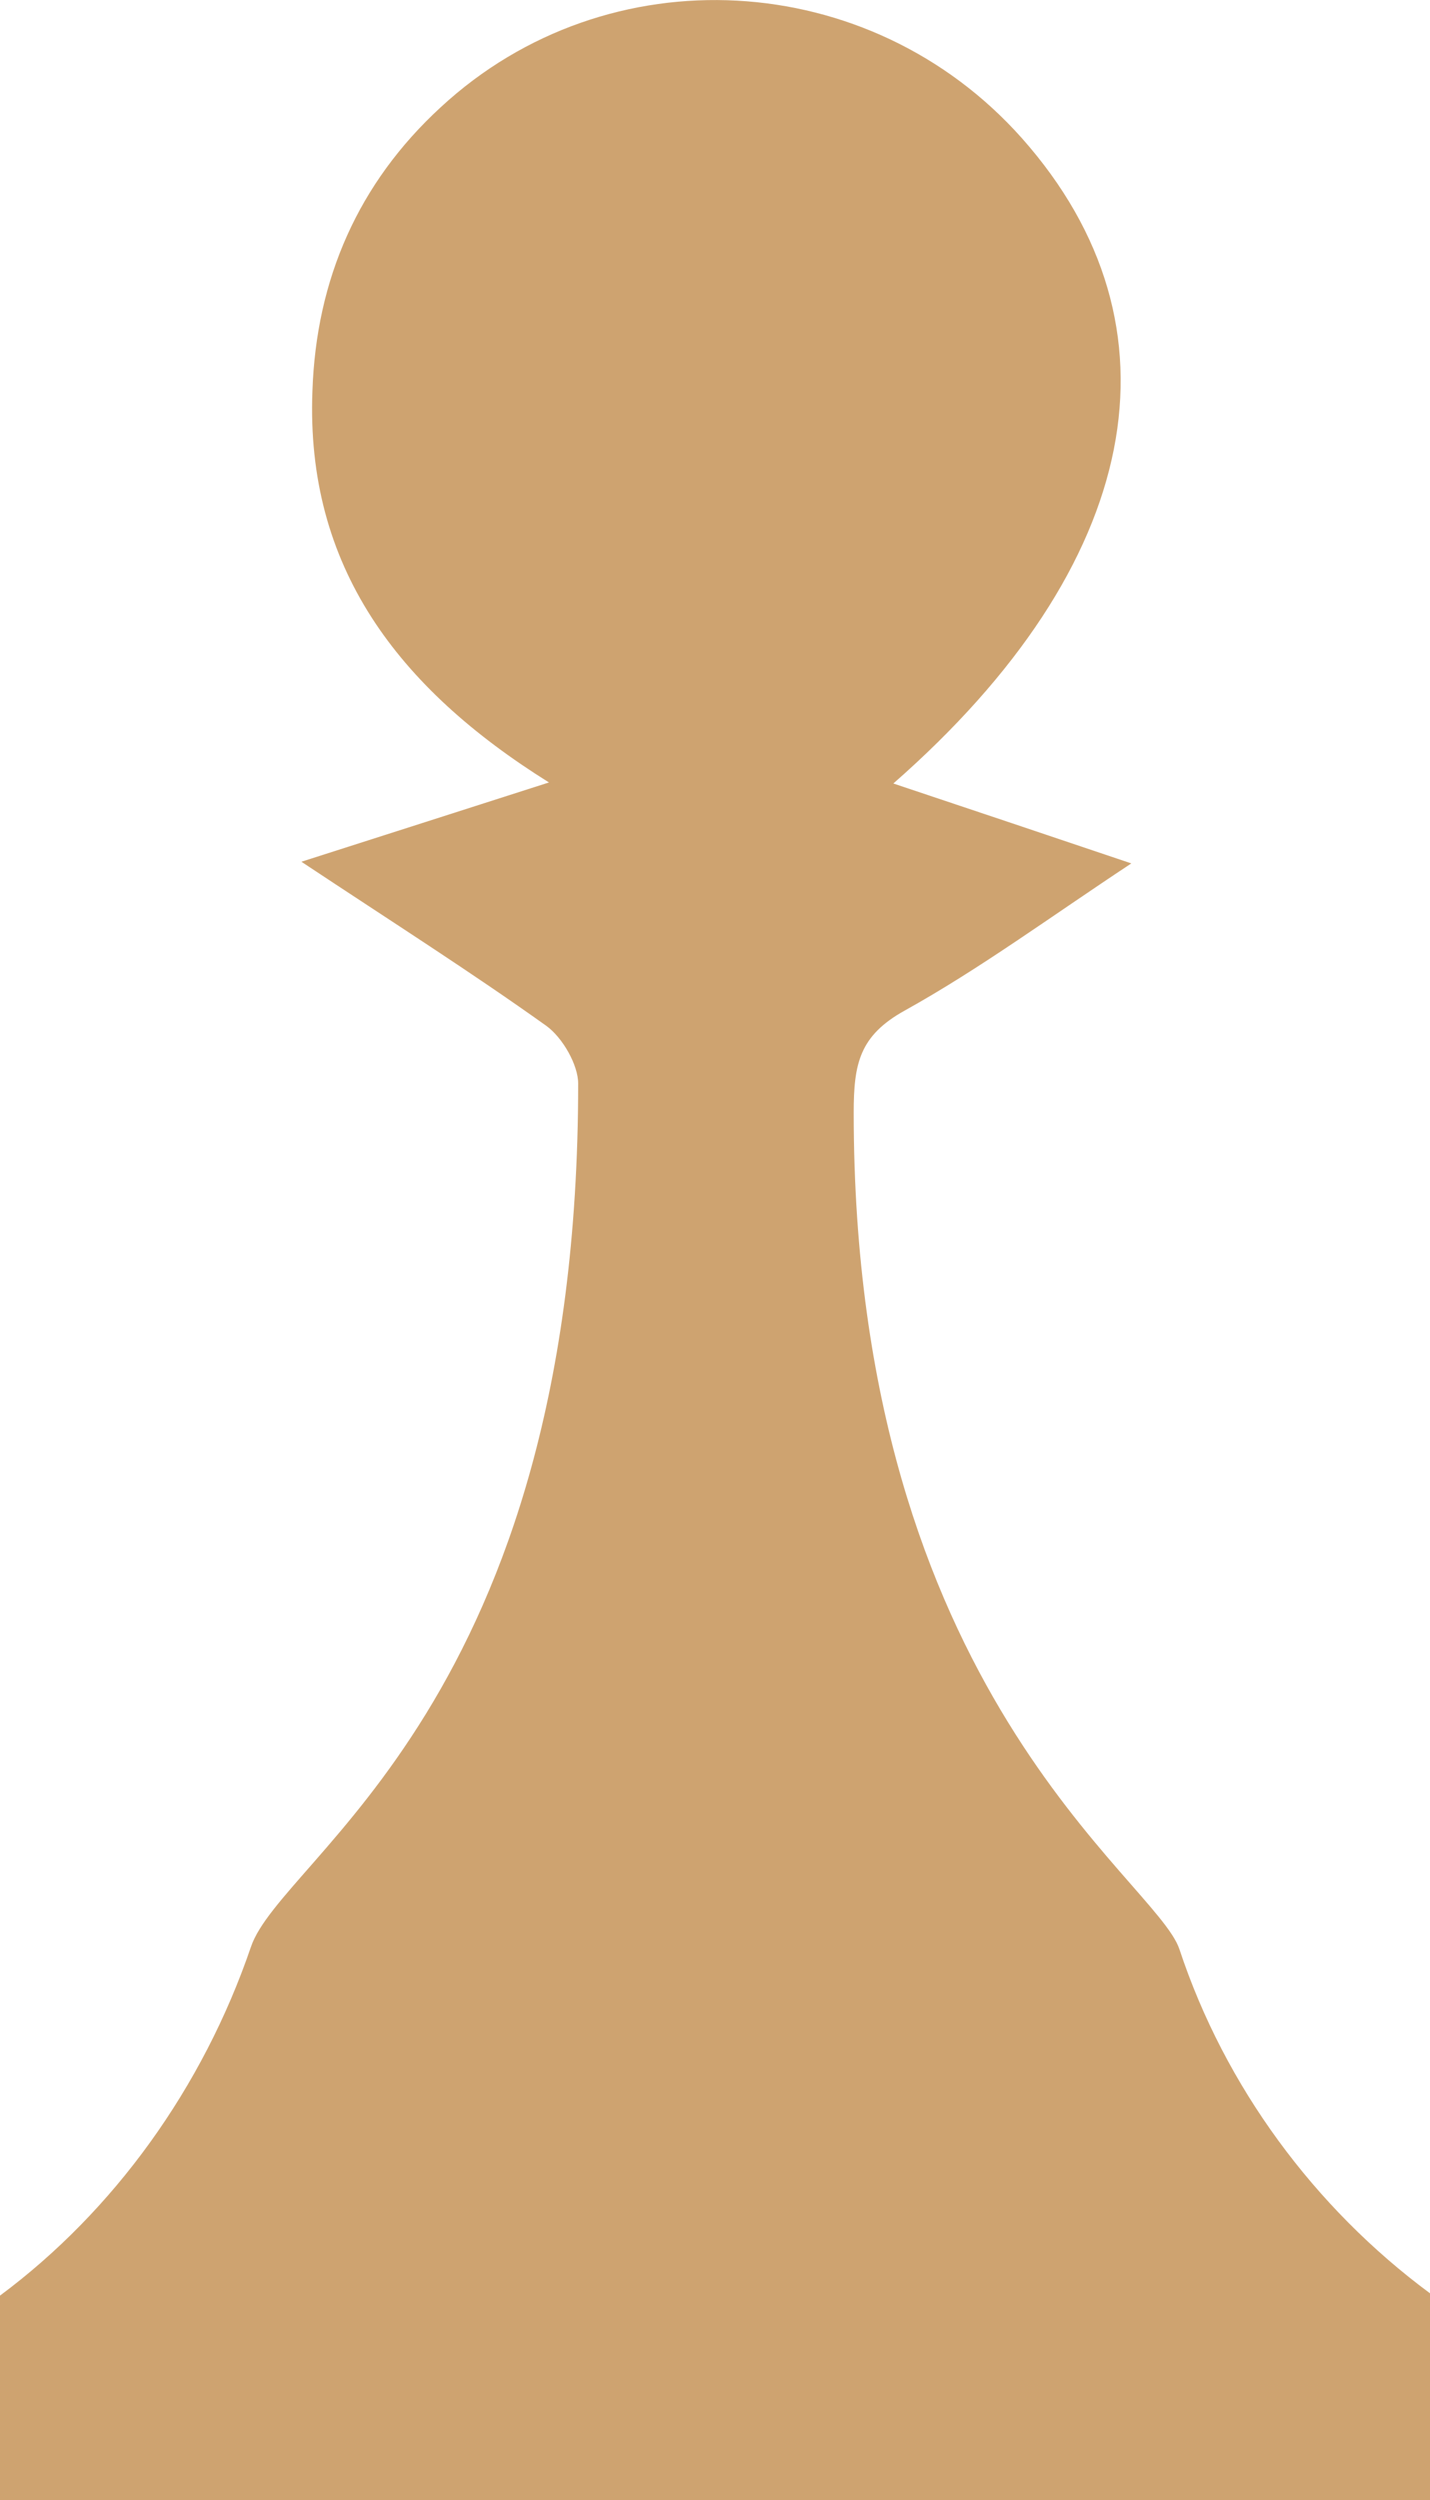
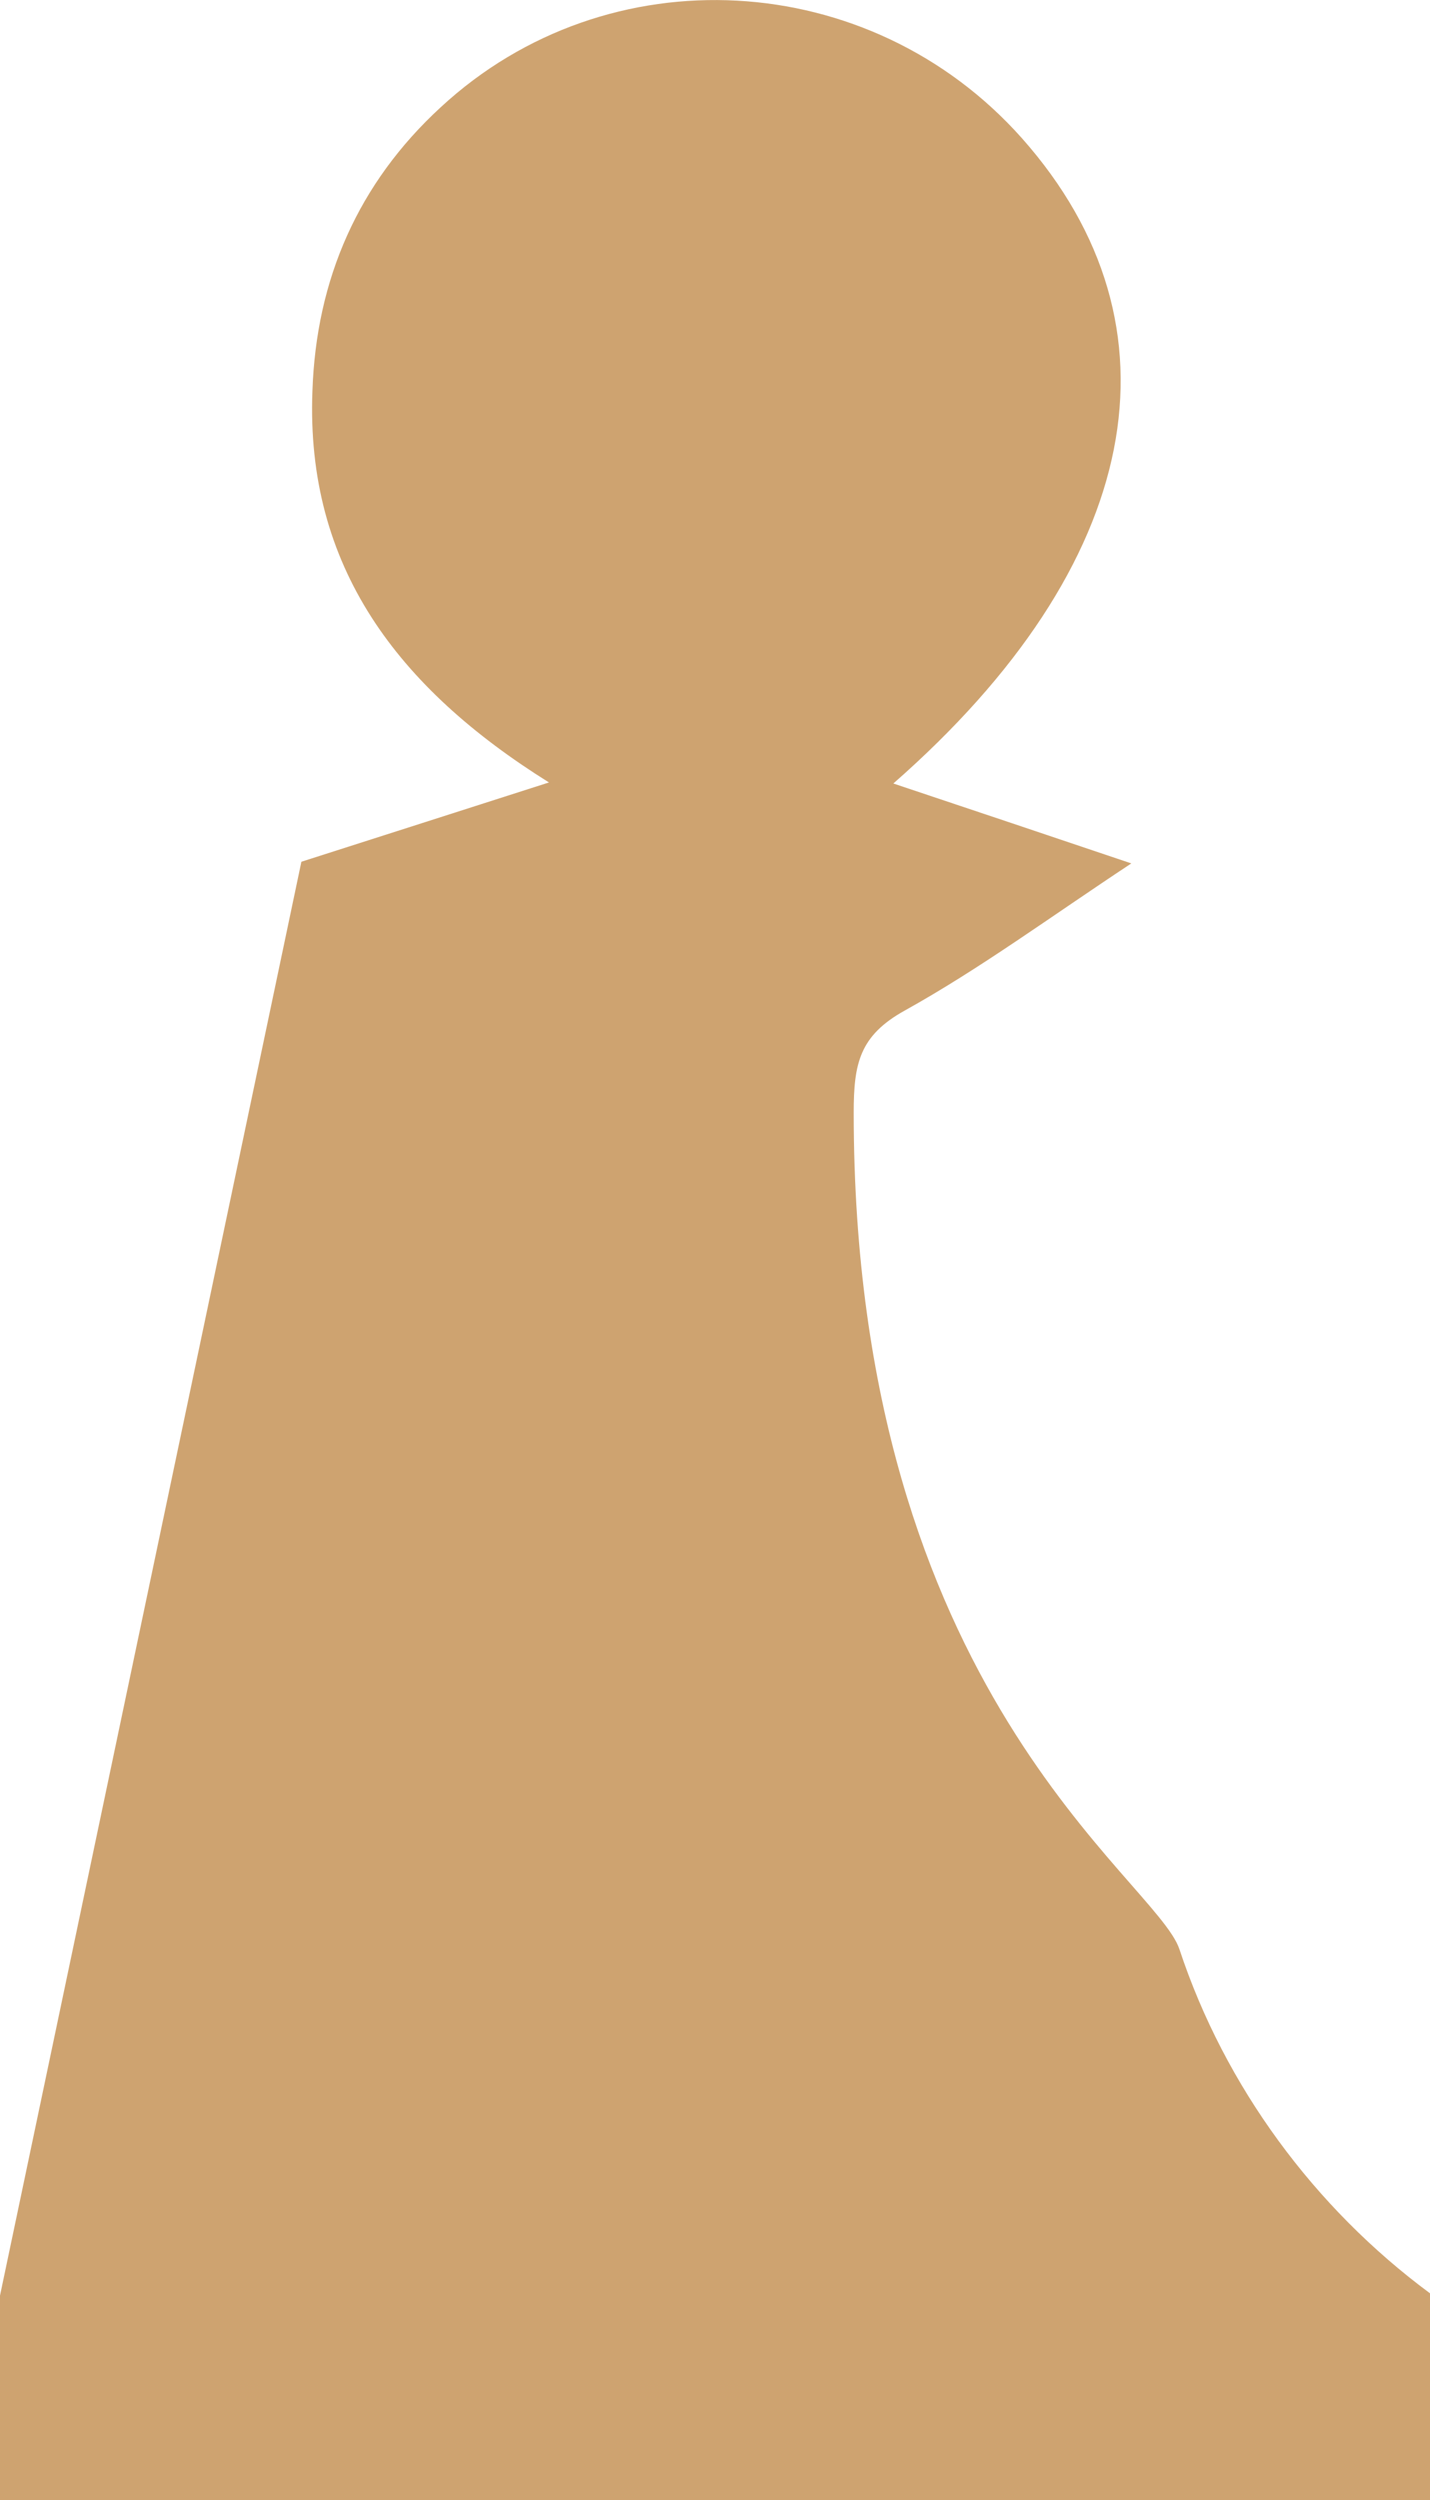
<svg xmlns="http://www.w3.org/2000/svg" id="Ebene_1" viewBox="0 0 68.56 119.82">
  <defs>
    <style>.cls-1{fill:#cea370;stroke-width:0px;}</style>
  </defs>
-   <path class="cls-1" d="m14.45,41.3c3.87-1.24,7.51-2.4,11.87-3.8-7.27-4.54-11.67-10.36-11.34-18.77.18-5.34,2.19-9.95,6.15-13.59,8.01-7.41,20.58-6.71,27.87,1.49,8,9.02,5.79,20.44-6.17,30.92,3.84,1.28,7.58,2.54,11.41,3.83-3.92,2.59-7.26,5.05-10.86,7.05-2.18,1.21-2.45,2.55-2.45,4.9,0,27.8,14.51,36.71,15.62,40.1,2.18,6.58,6.48,12.39,12.01,16.48v9.91H0v-9.8c5.45-4.05,9.72-9.95,12.03-16.71,1.47-4.36,15.69-11.66,15.69-41.38,0-.89-.74-2.19-1.52-2.76-3.6-2.57-7.33-4.94-11.75-7.87" />
+   <path class="cls-1" d="m14.45,41.3c3.87-1.24,7.51-2.4,11.87-3.8-7.27-4.54-11.67-10.36-11.34-18.77.18-5.34,2.19-9.95,6.15-13.59,8.01-7.41,20.58-6.71,27.87,1.49,8,9.02,5.79,20.44-6.17,30.92,3.84,1.28,7.58,2.54,11.41,3.83-3.92,2.59-7.26,5.05-10.86,7.05-2.18,1.21-2.45,2.55-2.45,4.9,0,27.8,14.51,36.71,15.62,40.1,2.18,6.58,6.48,12.39,12.01,16.48v9.91H0v-9.8" />
</svg>